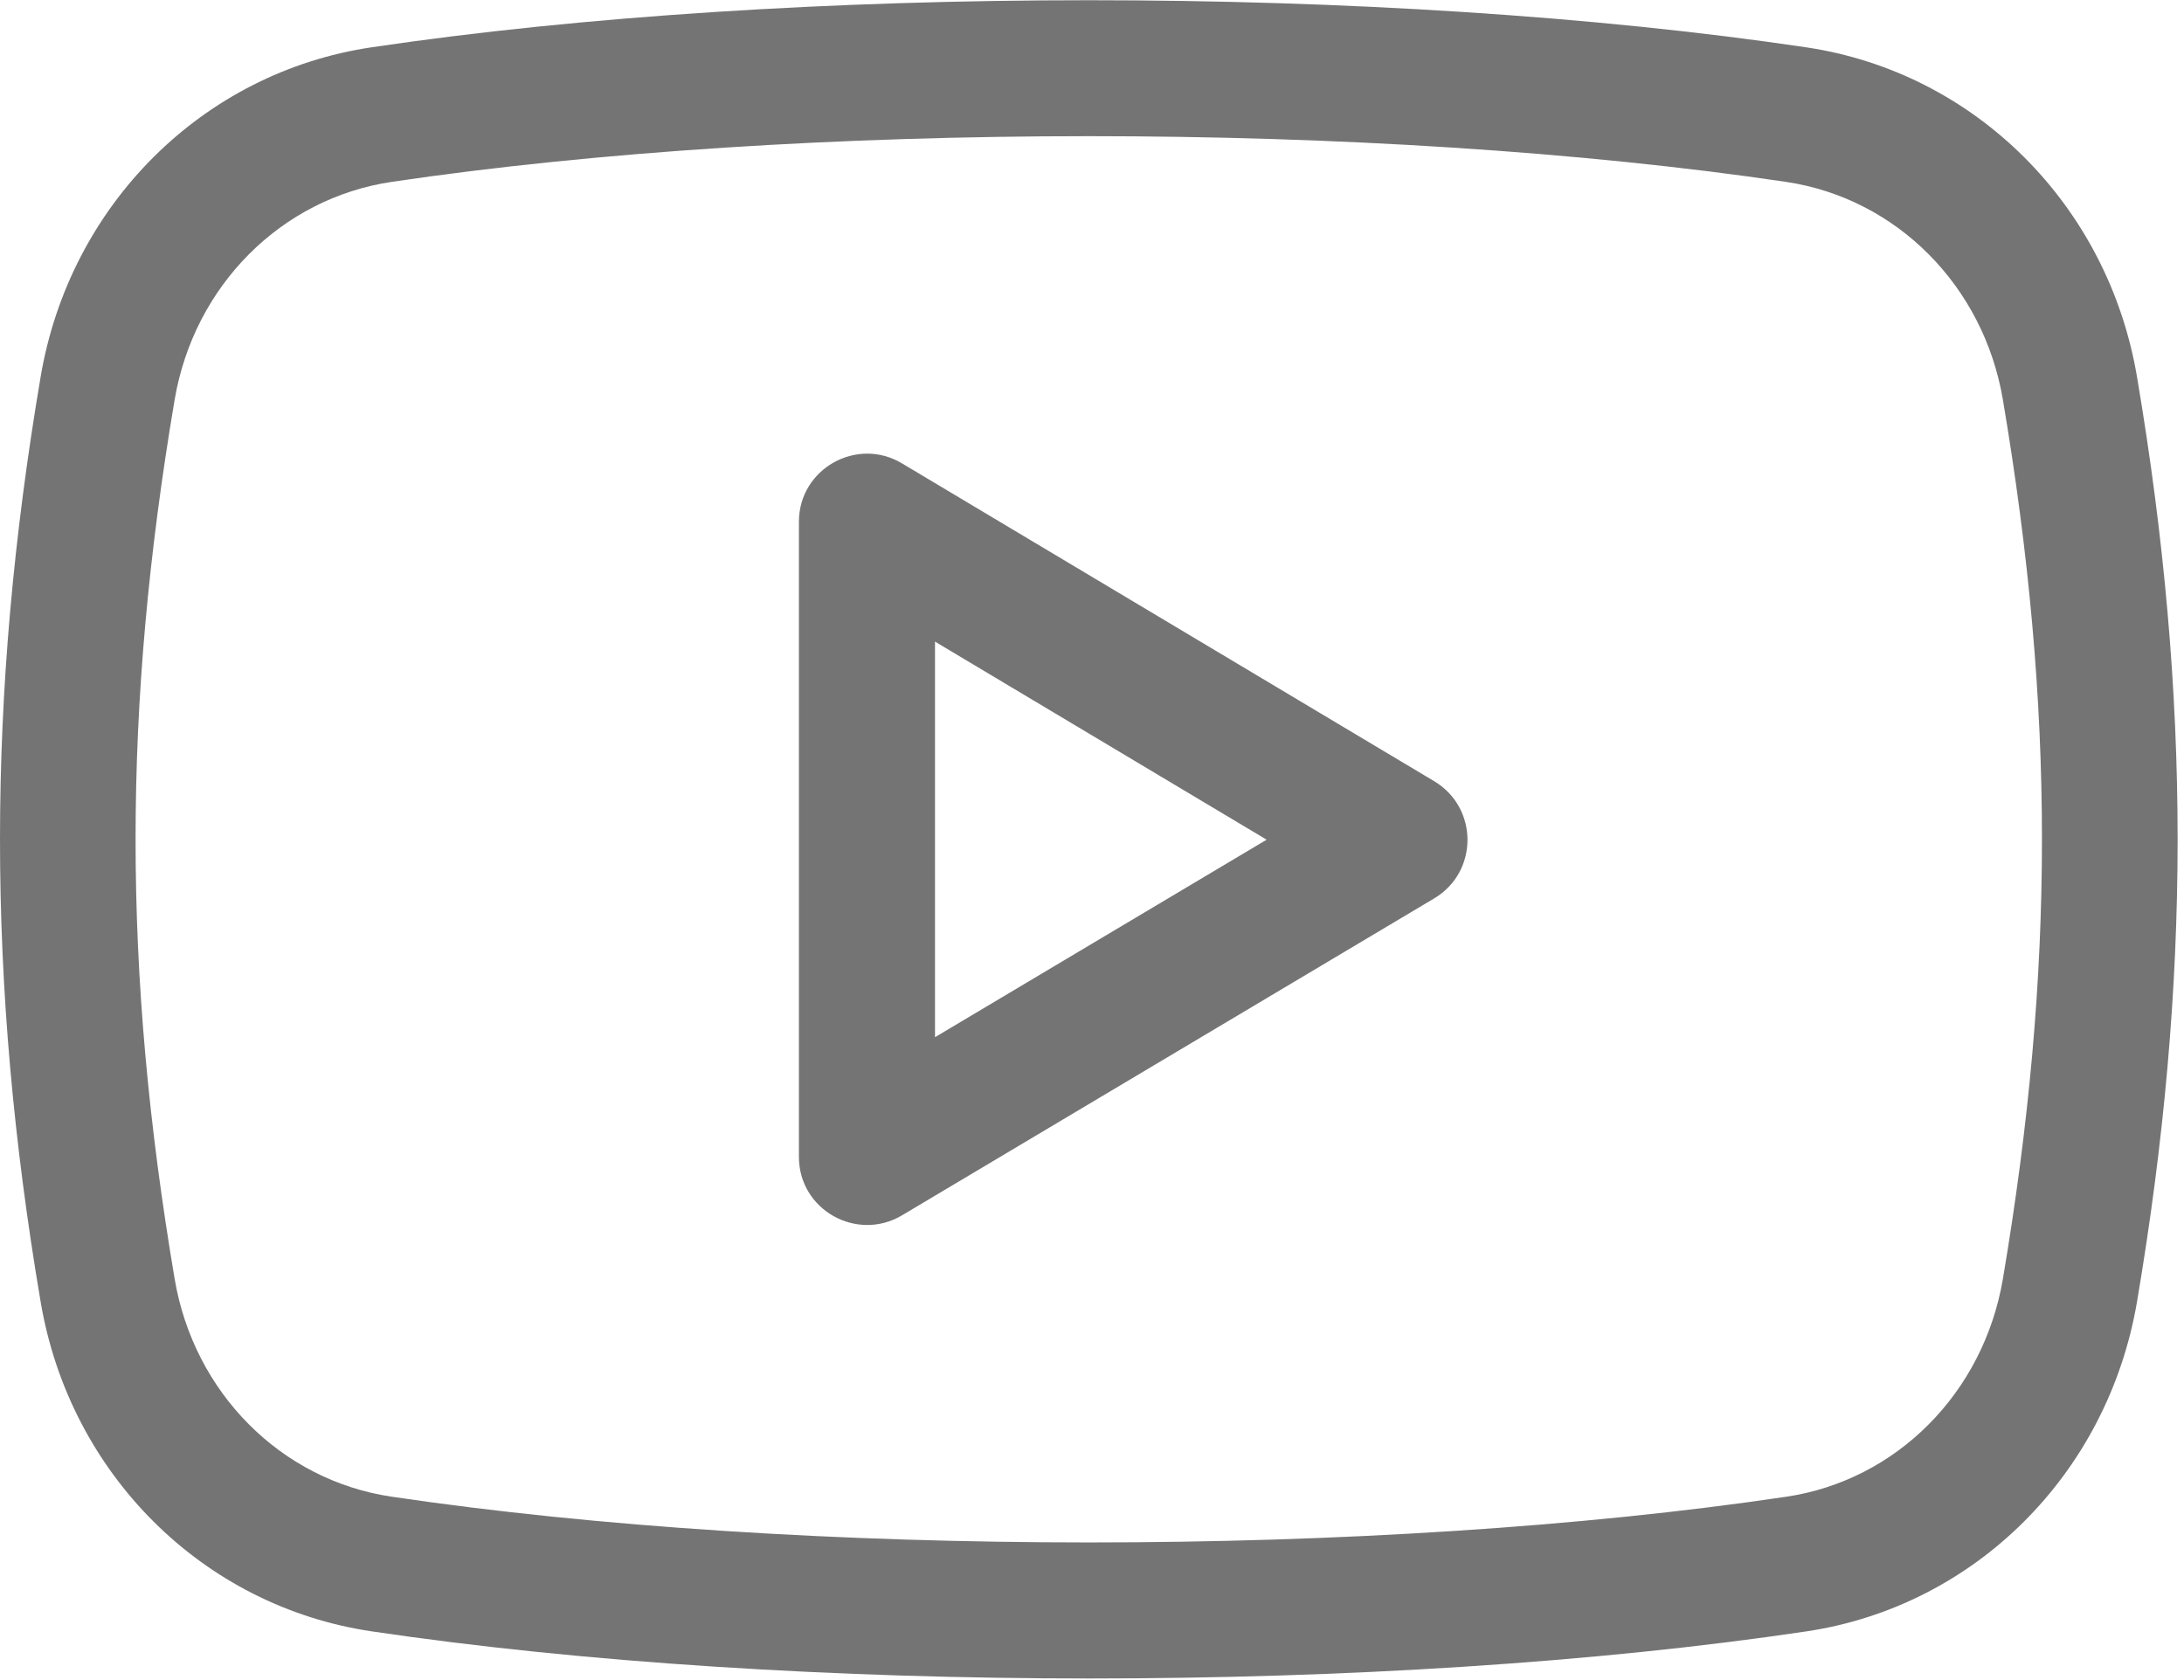
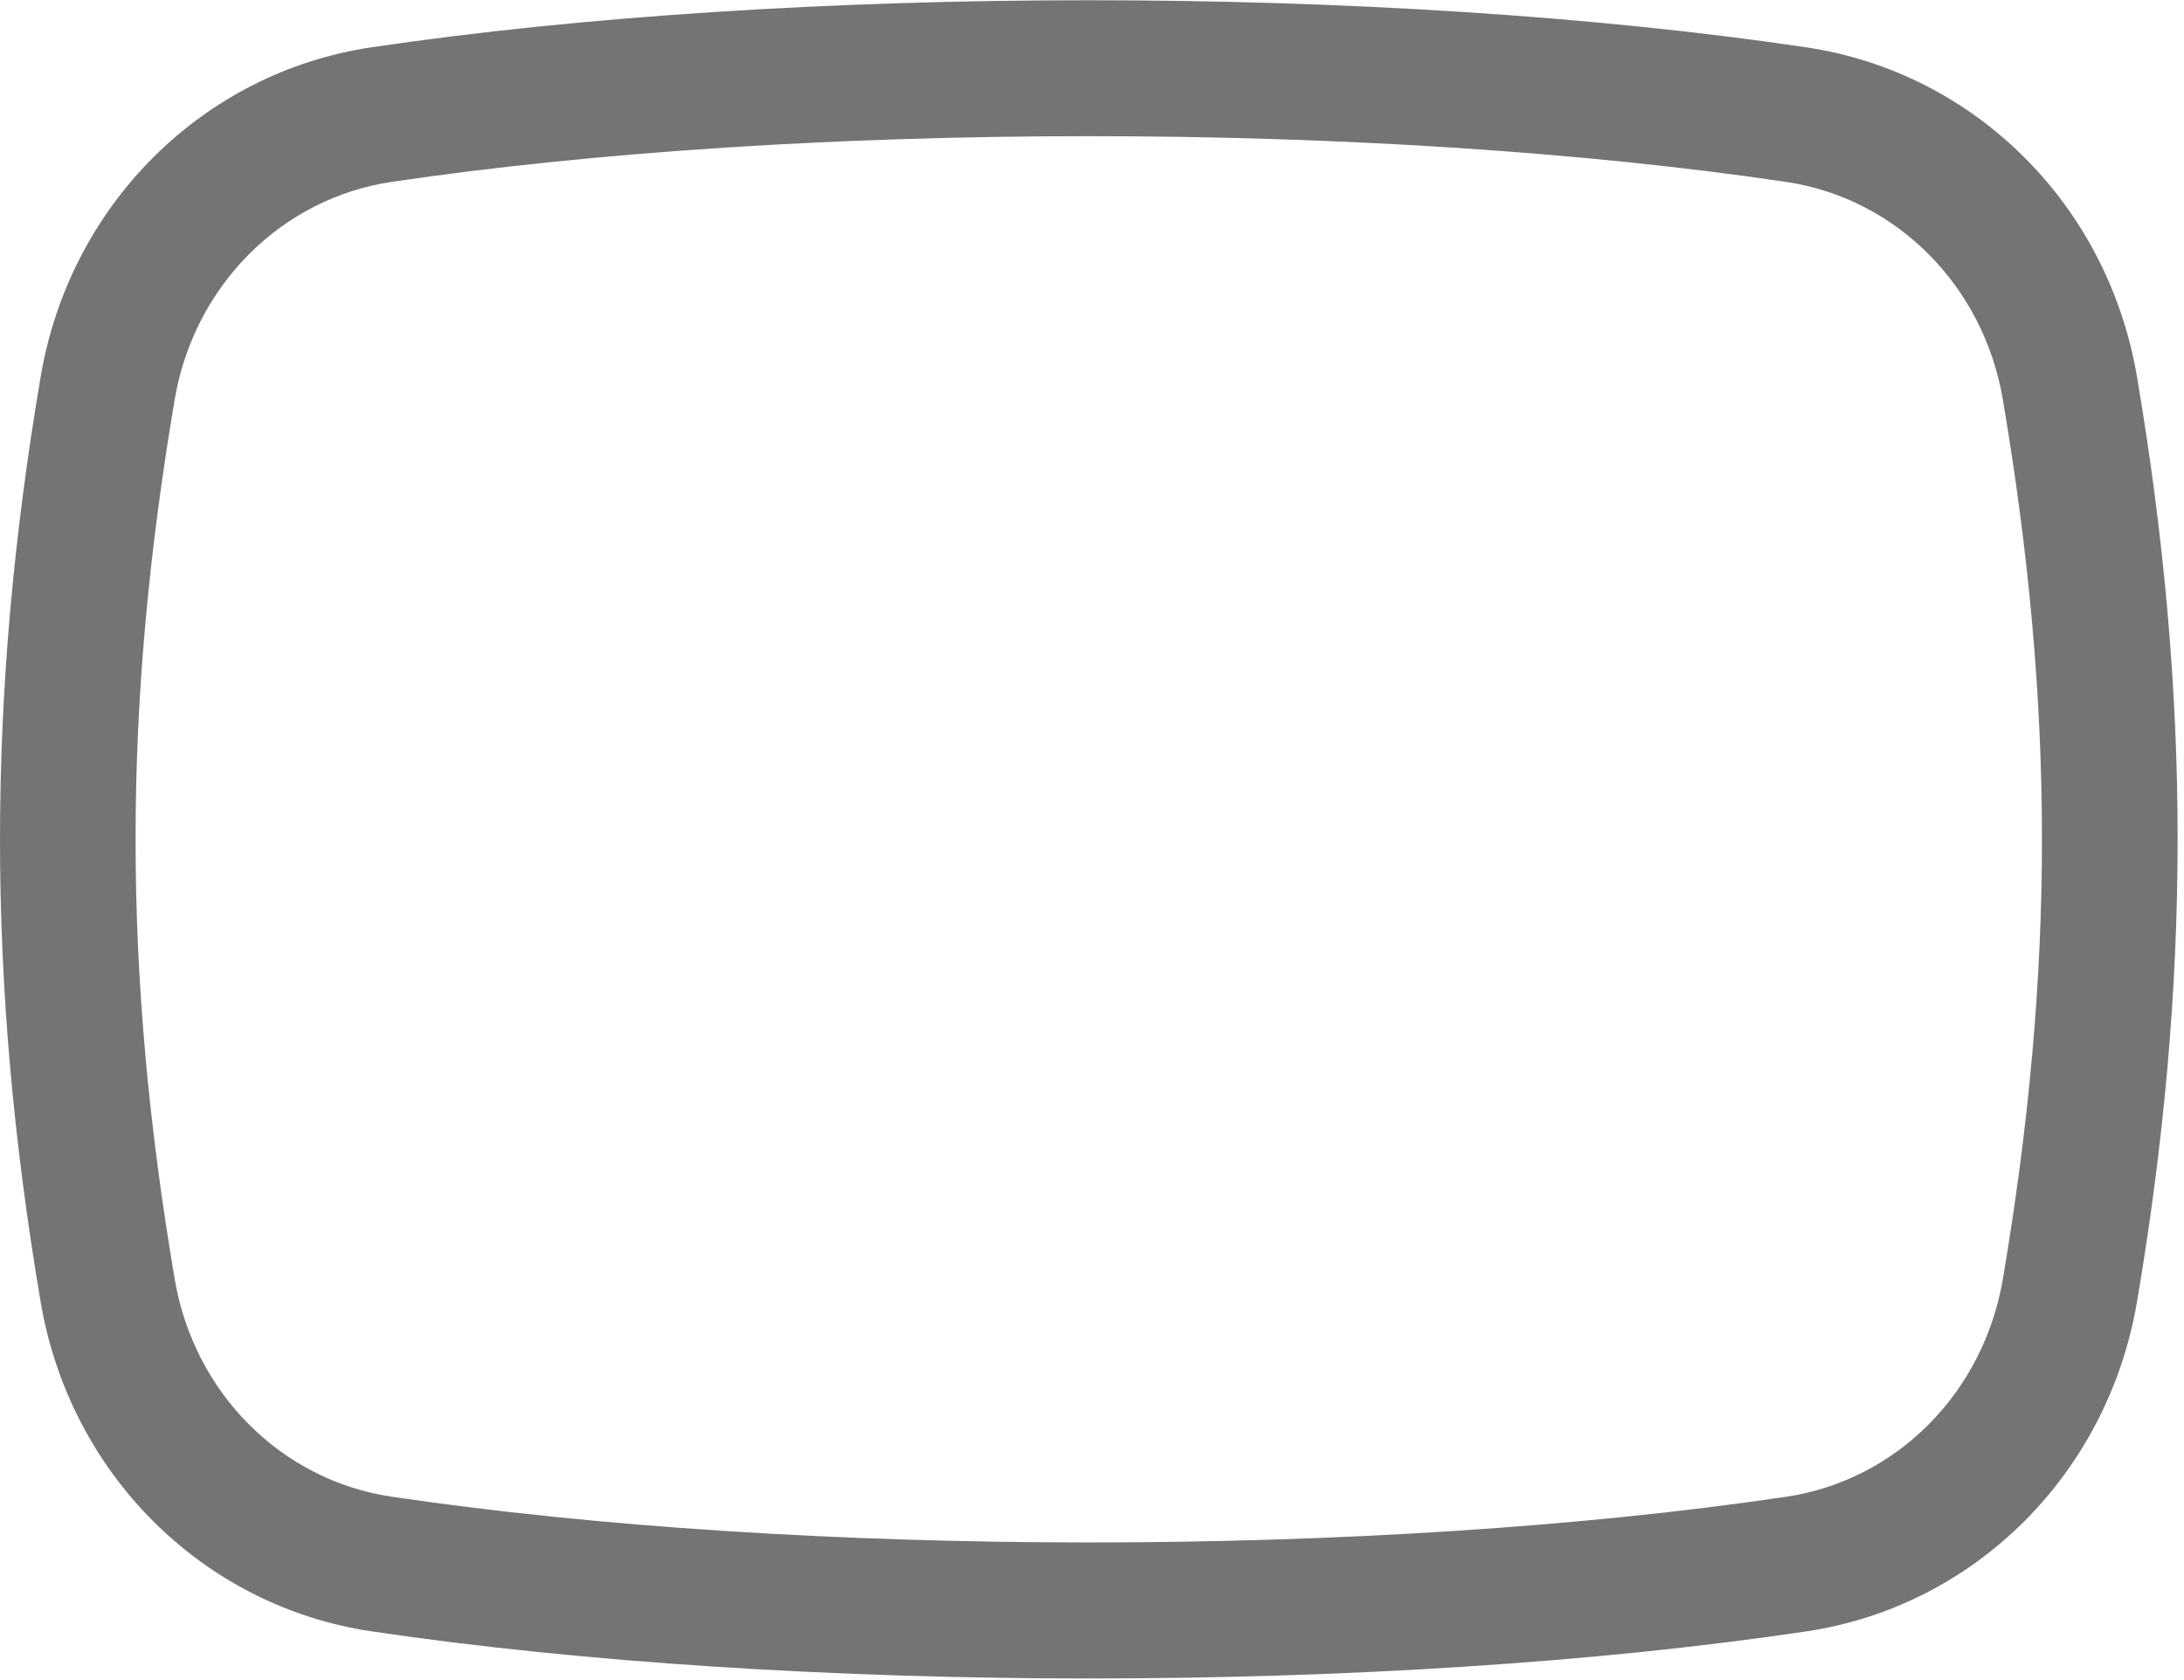
<svg xmlns="http://www.w3.org/2000/svg" width="26px" height="20px" viewBox="0 0 26 20" version="1.1">
  <title>Artboard</title>
  <desc>Created with Sketch.</desc>
  <g id="Artboard" stroke="none" stroke-width="1" fill="none" fill-rule="evenodd">
    <g id="youtube" fill="#757474" fill-rule="nonzero">
-       <path d="M10.736,5.515 C10.199,5.195 9.511,5.582 9.511,6.211 L9.511,13.772 C9.511,14.404 10.2,14.786 10.736,14.469 L17.075,10.694 C17.602,10.379 17.601,9.617 17.076,9.301 L10.736,5.515 Z M11.131,12.347 L11.131,7.638 L15.079,9.996 L11.131,12.347 Z" id="Shape" />
      <path d="M21.5,0.563 C16.474,-0.184 9.453,-0.184 4.424,0.563 C2.413,0.861 0.828,2.44 0.483,4.49 C-0.161,8.296 -0.161,11.689 0.483,15.493 C0.828,17.544 2.413,19.122 4.424,19.42 C6.943,19.794 9.959,19.981 12.974,19.981 C15.983,19.981 18.992,19.795 21.501,19.421 C23.51,19.123 25.093,17.545 25.441,15.494 C26.085,11.689 26.085,8.295 25.441,4.489 C25.096,2.44 23.511,0.861 21.5,0.563 Z M23.844,15.224 C23.614,16.581 22.577,17.624 21.262,17.818 C16.382,18.543 9.555,18.543 4.662,17.817 C3.346,17.622 2.308,16.58 2.079,15.223 C1.459,11.557 1.459,8.427 2.079,4.759 C2.309,3.403 3.346,2.361 4.663,2.165 C7.106,1.803 10.035,1.621 12.961,1.621 C15.889,1.621 18.818,1.803 21.261,2.165 C22.577,2.36 23.615,3.403 23.844,4.759 C24.464,8.427 24.464,11.557 23.844,15.224 Z" id="Shape" />
    </g>
  </g>
</svg>